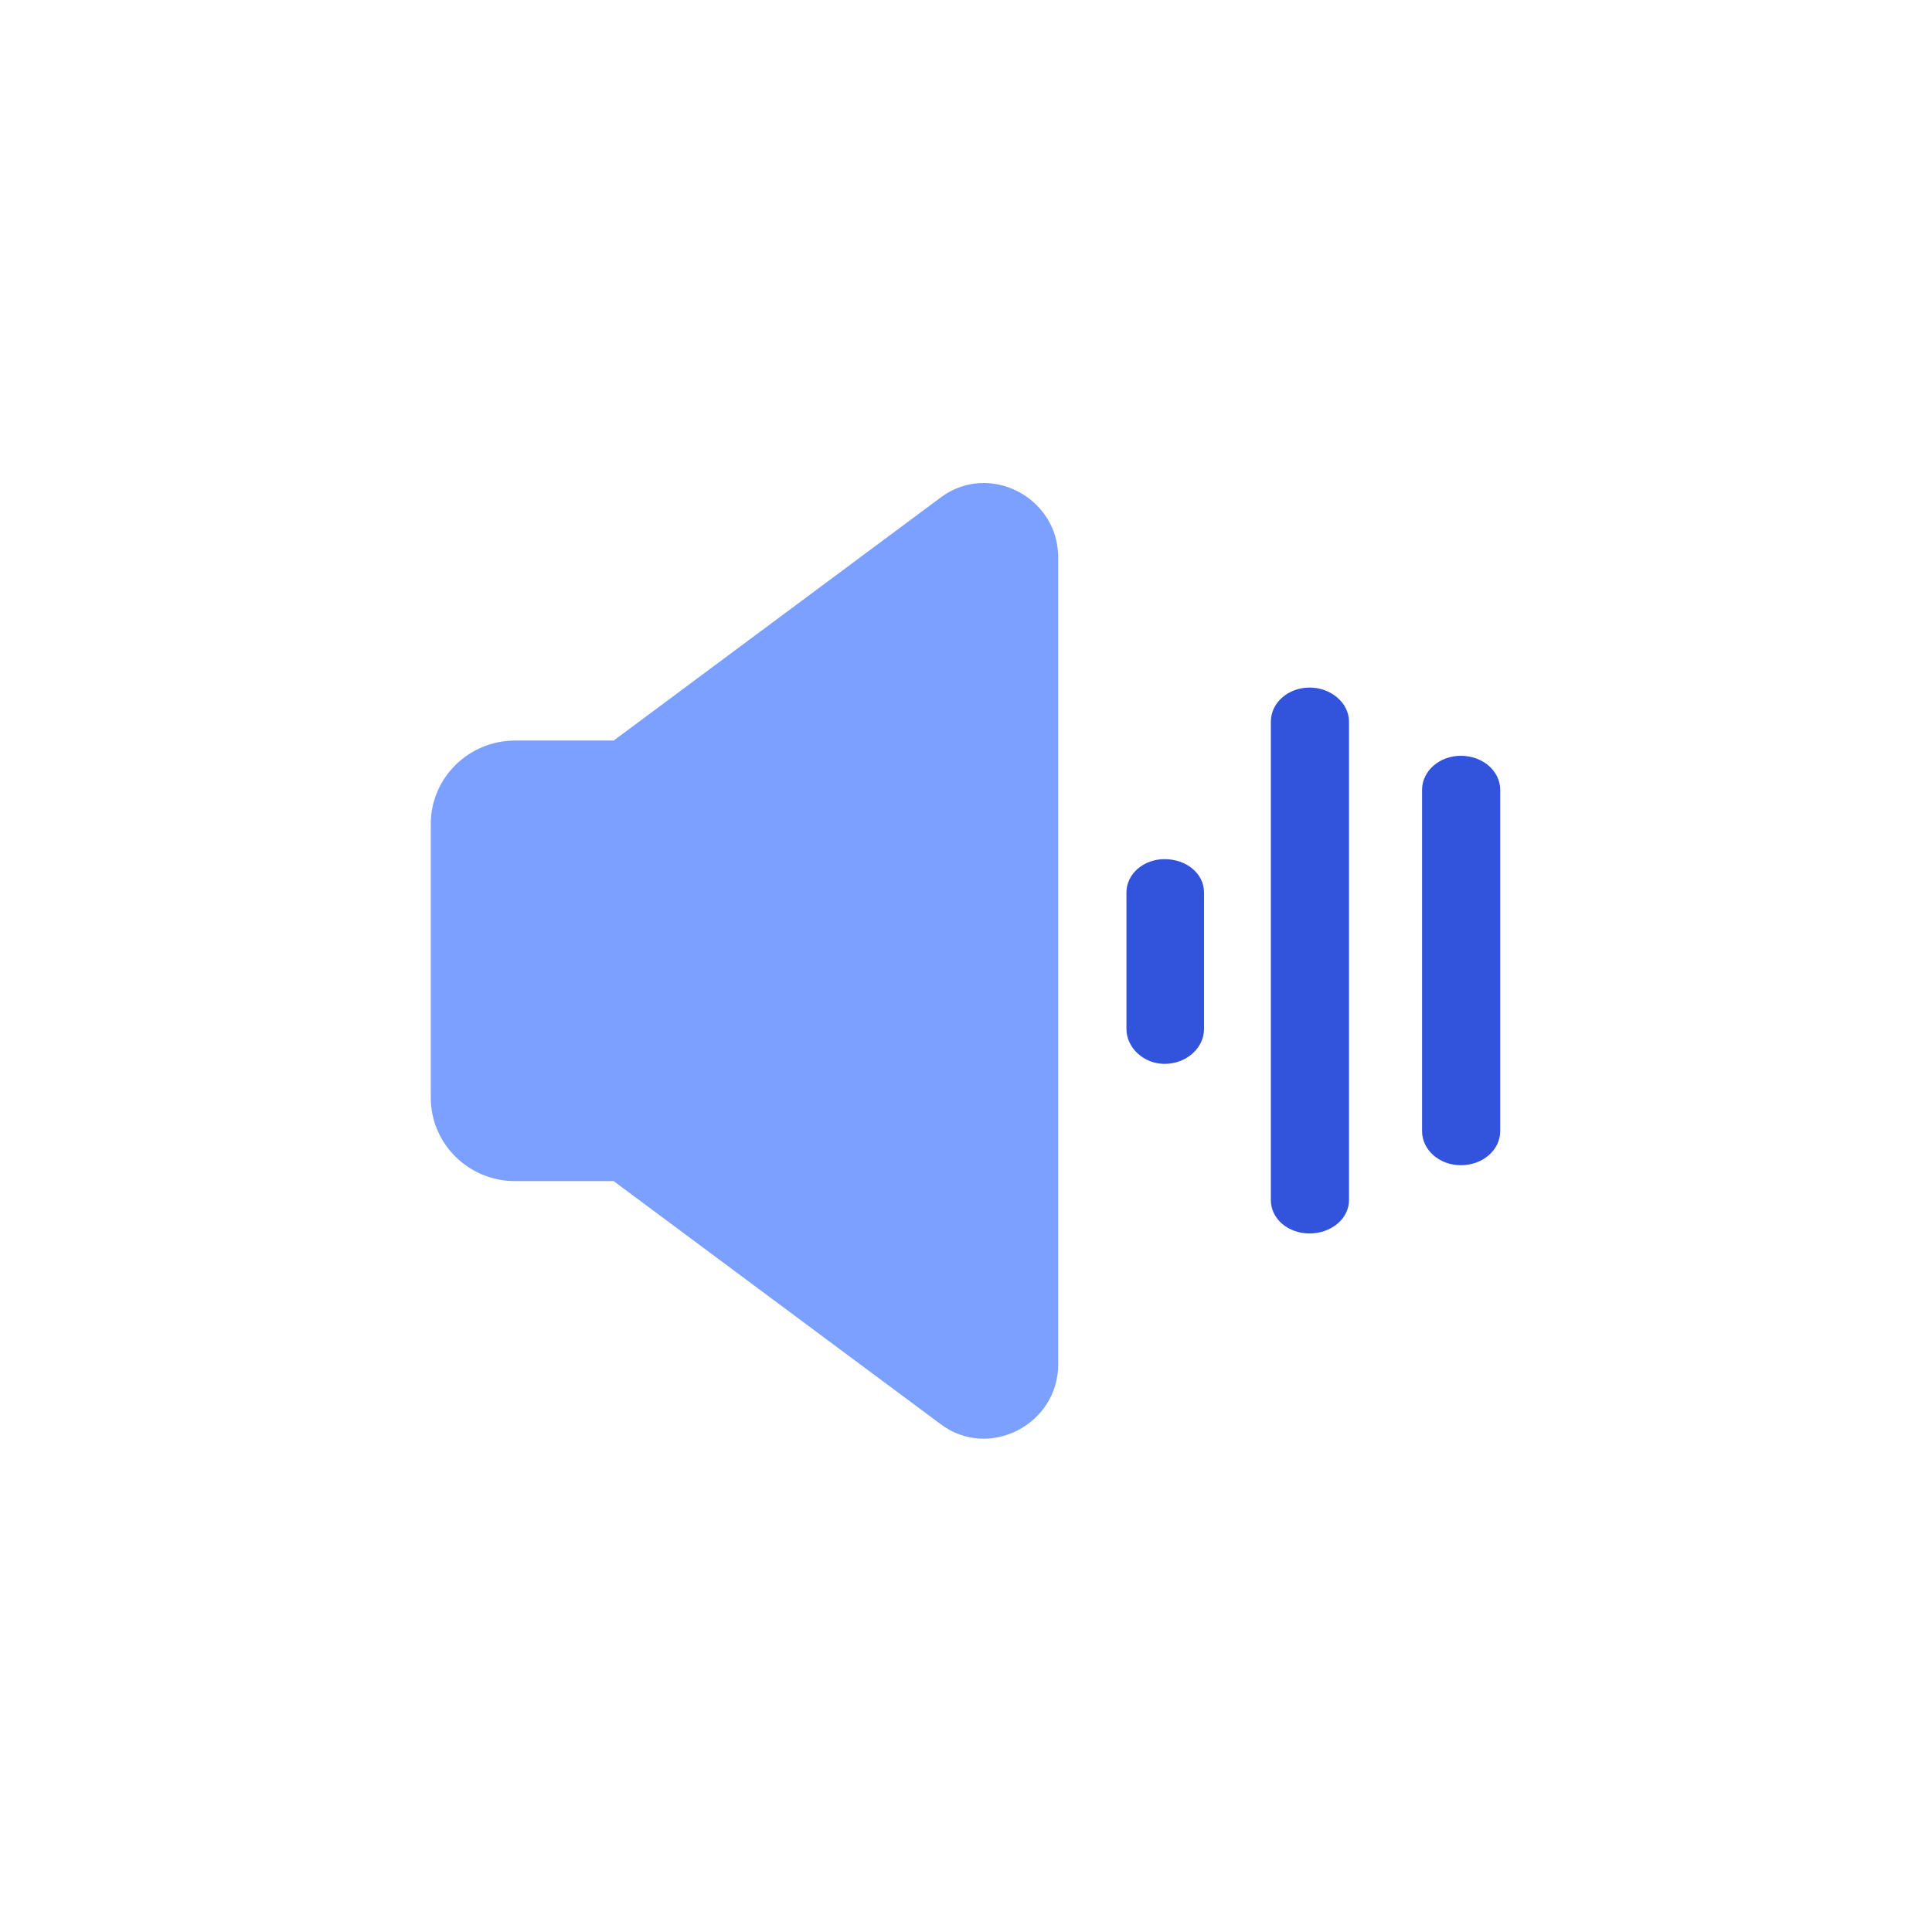
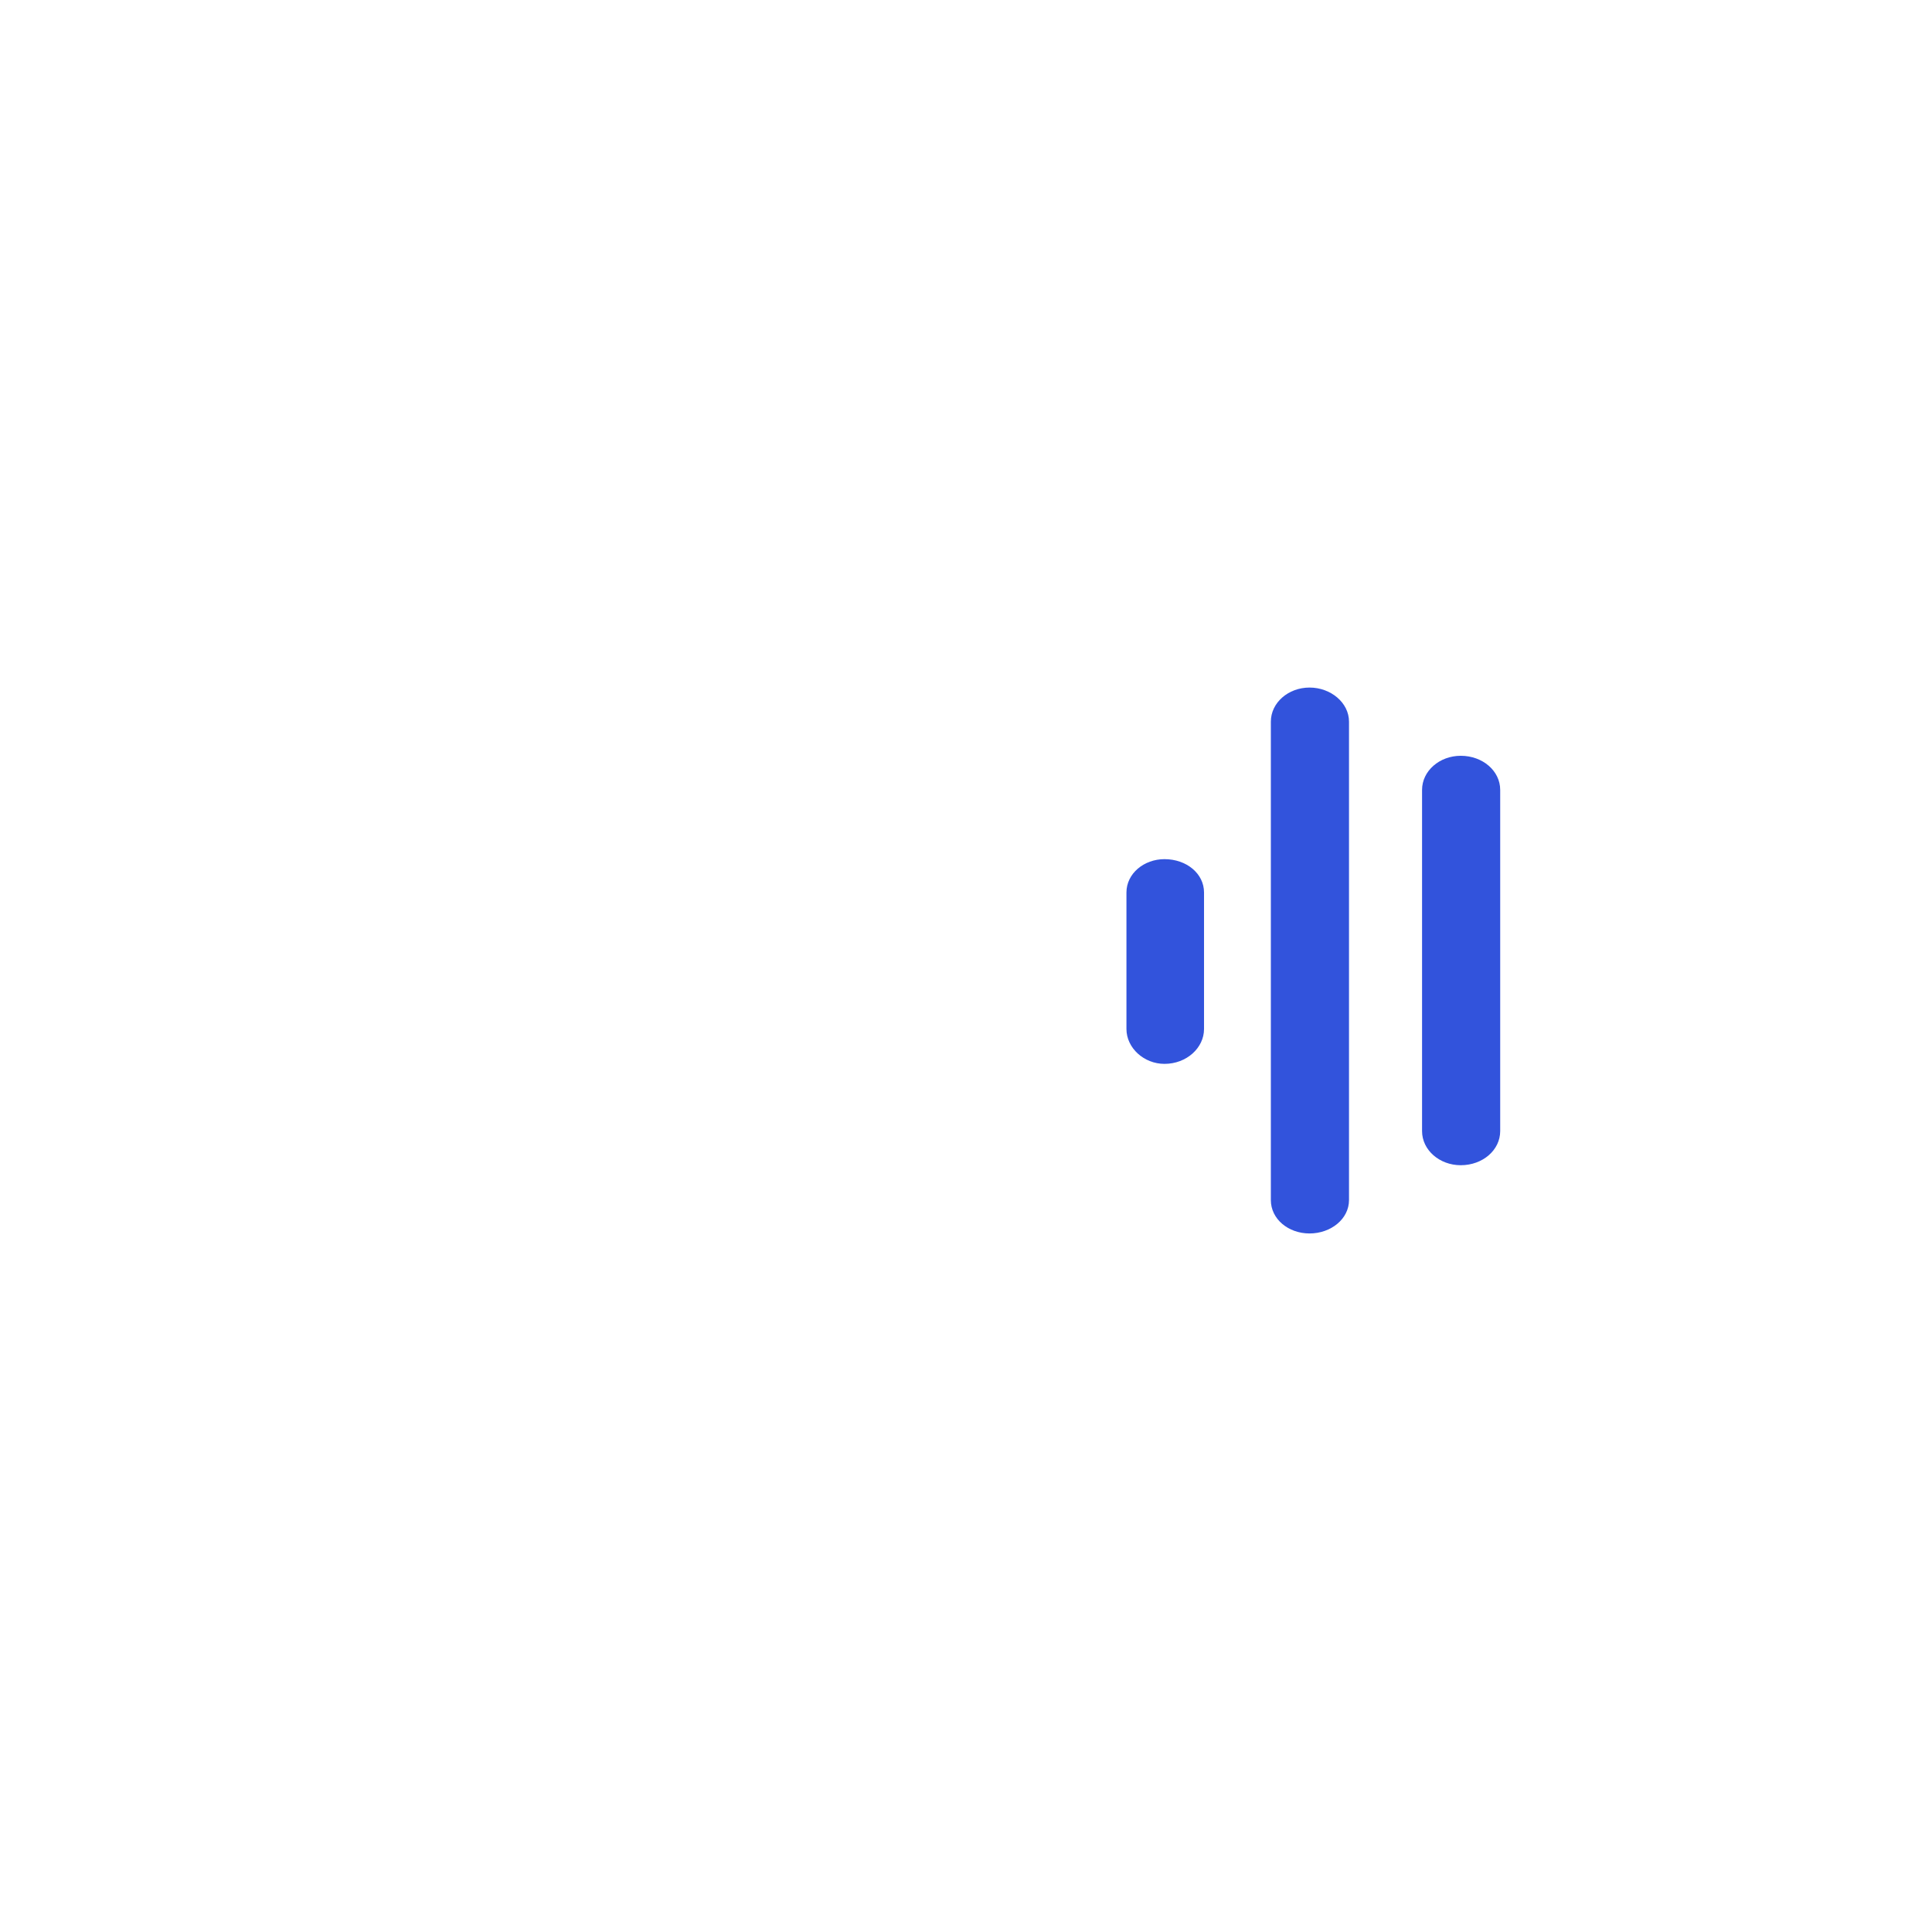
<svg xmlns="http://www.w3.org/2000/svg" width="148" height="148" fill="none">
-   <path fill-rule="evenodd" clip-rule="evenodd" d="M72.047 38.12L47.01 56.73h-7.56c-3.537 0-6.45 2.848-6.45 6.39v20.97c0 3.542 2.913 6.389 6.45 6.389h7.56l25.037 18.61c3.676 2.778 9.016.069 9.016-4.583V42.704c0-4.653-5.34-7.36-9.016-4.583z" fill="#7BA0FF" />
-   <path fill-rule="evenodd" clip-rule="evenodd" d="M89.204 65.815c1.69 0 3.03 1.103 3.03 2.555v10.455c0 1.452-1.34 2.672-3.03 2.672-1.573 0-2.913-1.22-2.913-2.672V68.37c0-1.452 1.34-2.555 2.913-2.555zm22.696-7.918c1.685 0 3.022 1.161 3.022 2.613v26.137c0 1.453-1.337 2.614-3.022 2.614-1.628 0-2.964-1.161-2.964-2.614V60.51c0-1.452 1.336-2.613 2.964-2.613zm-11.583-5.227c1.628 0 3.023 1.161 3.023 2.613v36.65c0 1.452-1.395 2.556-3.023 2.556-1.627 0-2.964-1.104-2.964-2.556v-36.65c0-1.452 1.337-2.613 2.964-2.613z" fill="#3253DC" />
+   <path fill-rule="evenodd" clip-rule="evenodd" d="M89.204 65.815c1.69 0 3.03 1.103 3.03 2.555v10.455c0 1.452-1.34 2.672-3.03 2.672-1.573 0-2.913-1.22-2.913-2.672V68.37c0-1.452 1.34-2.555 2.913-2.555m22.696-7.918c1.685 0 3.022 1.161 3.022 2.613v26.137c0 1.453-1.337 2.614-3.022 2.614-1.628 0-2.964-1.161-2.964-2.614V60.51c0-1.452 1.336-2.613 2.964-2.613zm-11.583-5.227c1.628 0 3.023 1.161 3.023 2.613v36.65c0 1.452-1.395 2.556-3.023 2.556-1.627 0-2.964-1.104-2.964-2.556v-36.65c0-1.452 1.337-2.613 2.964-2.613z" fill="#3253DC" />
</svg>